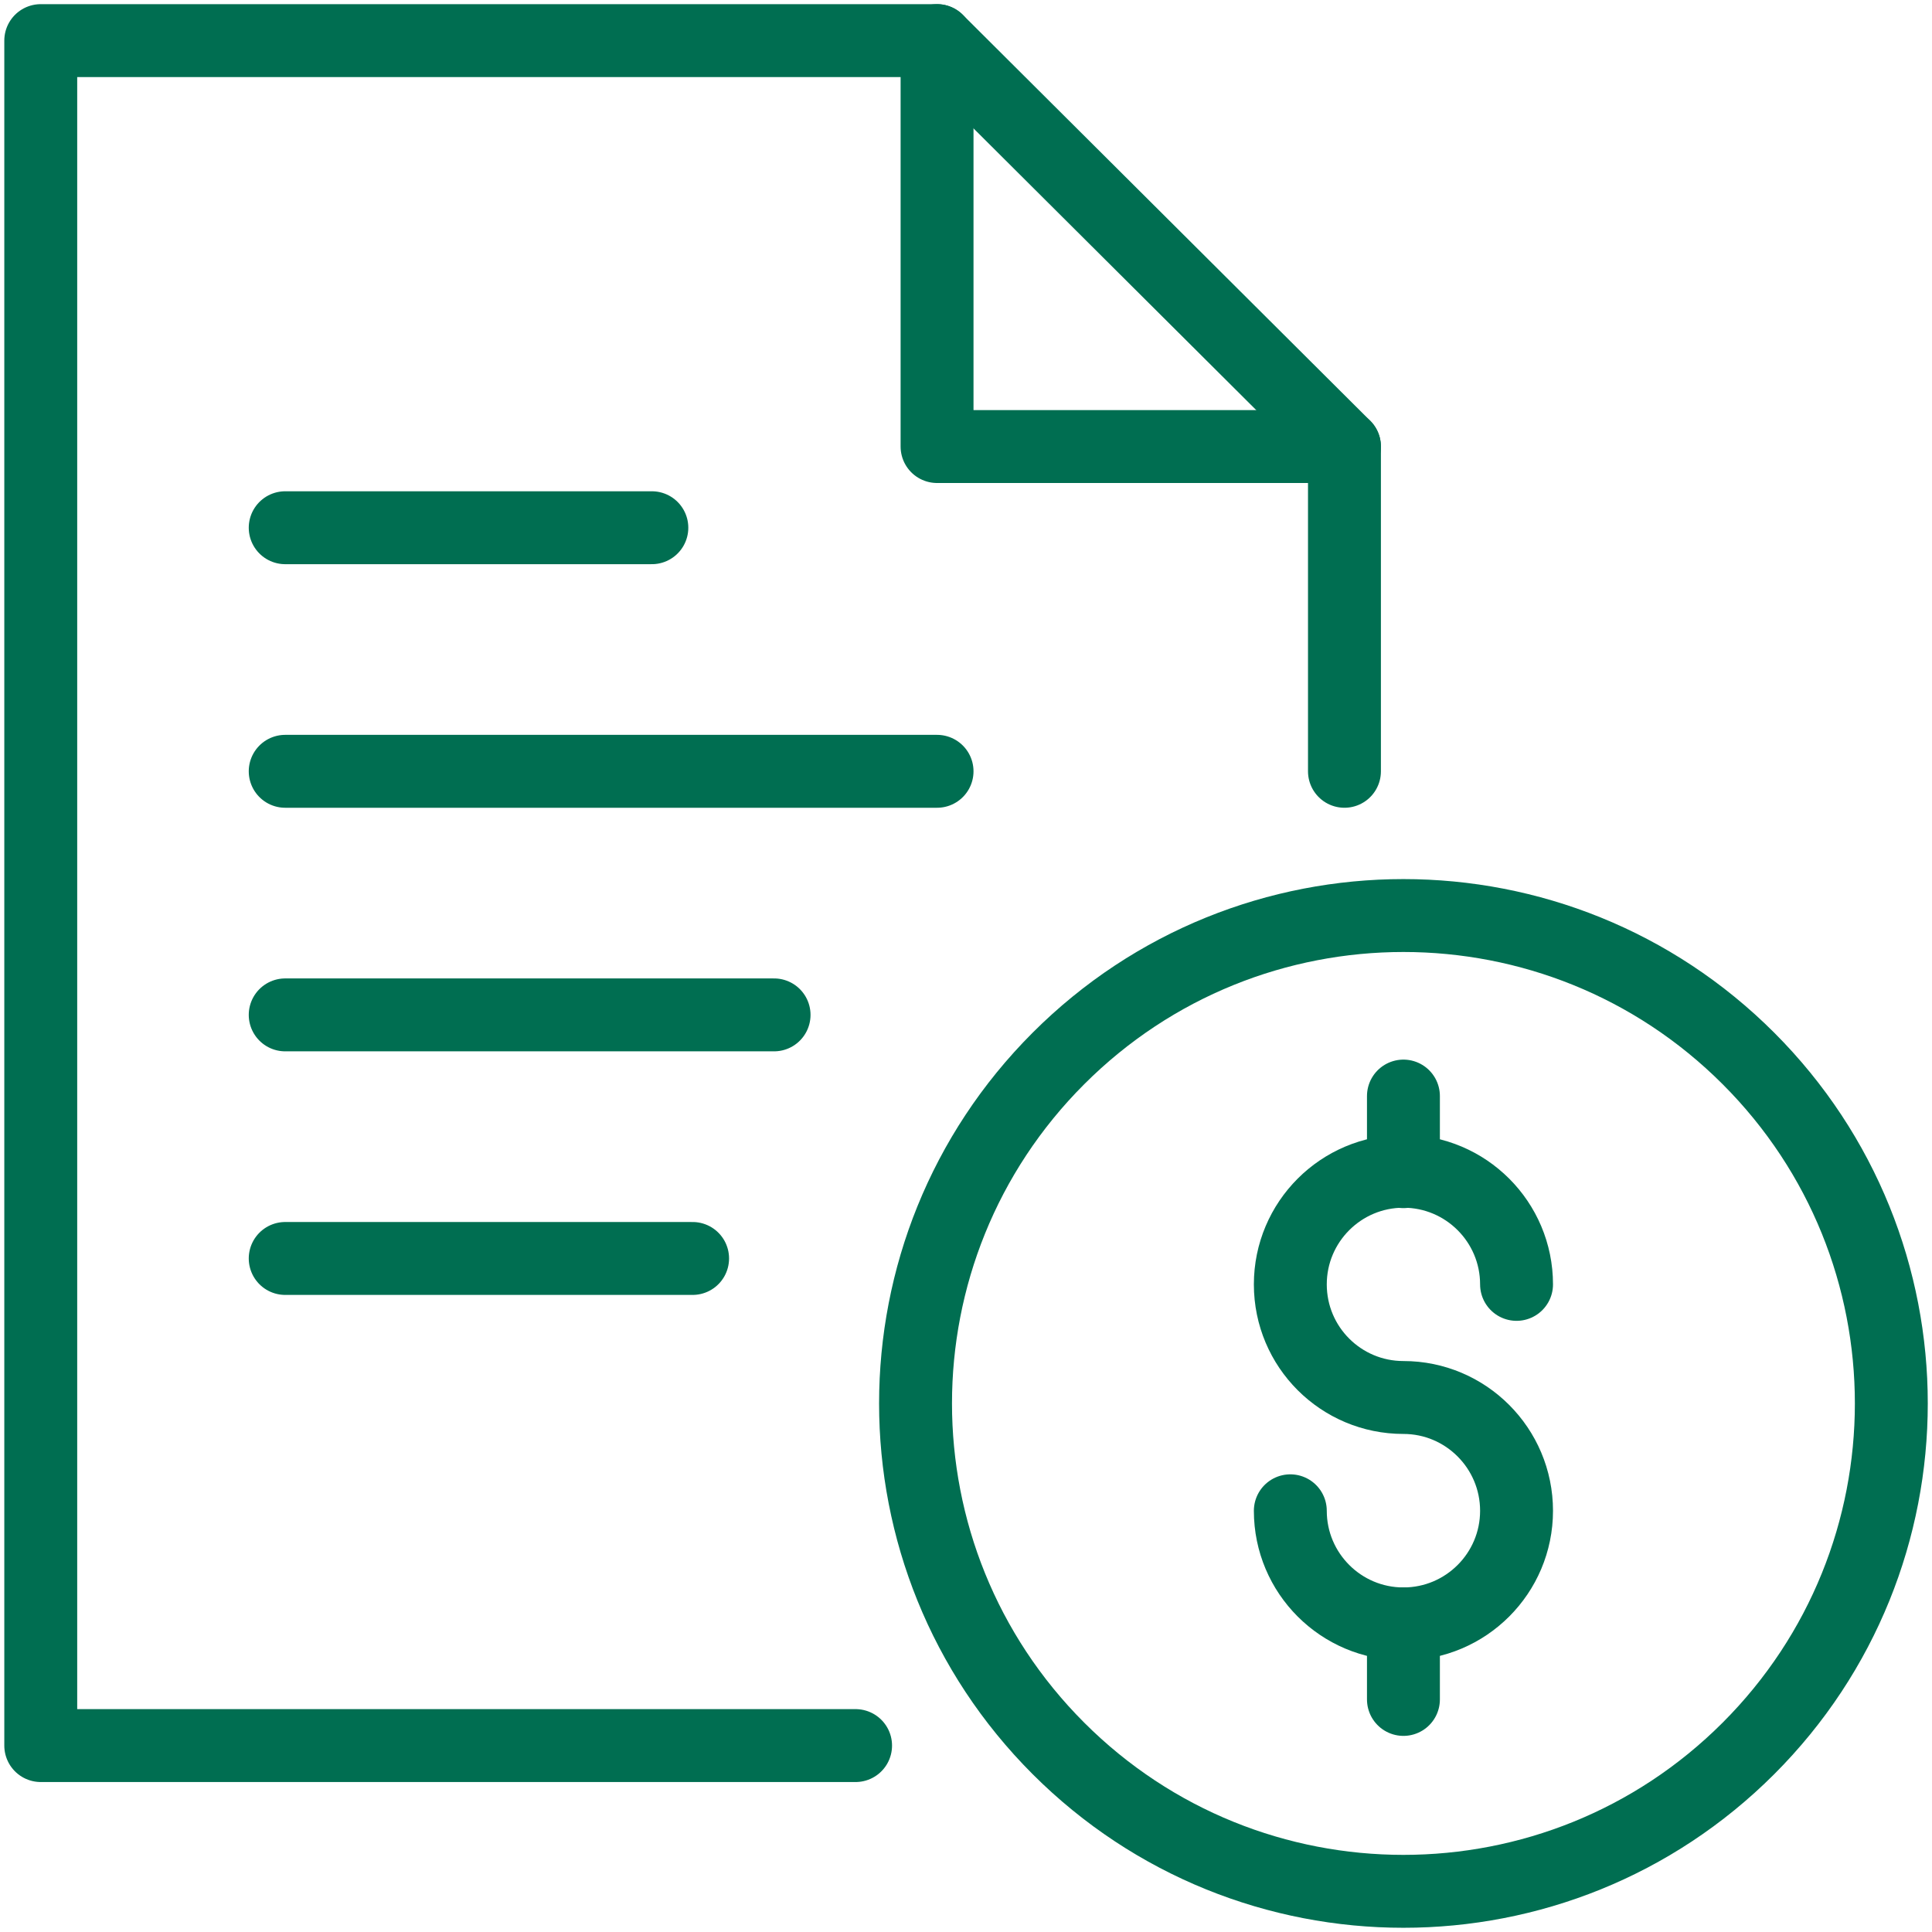
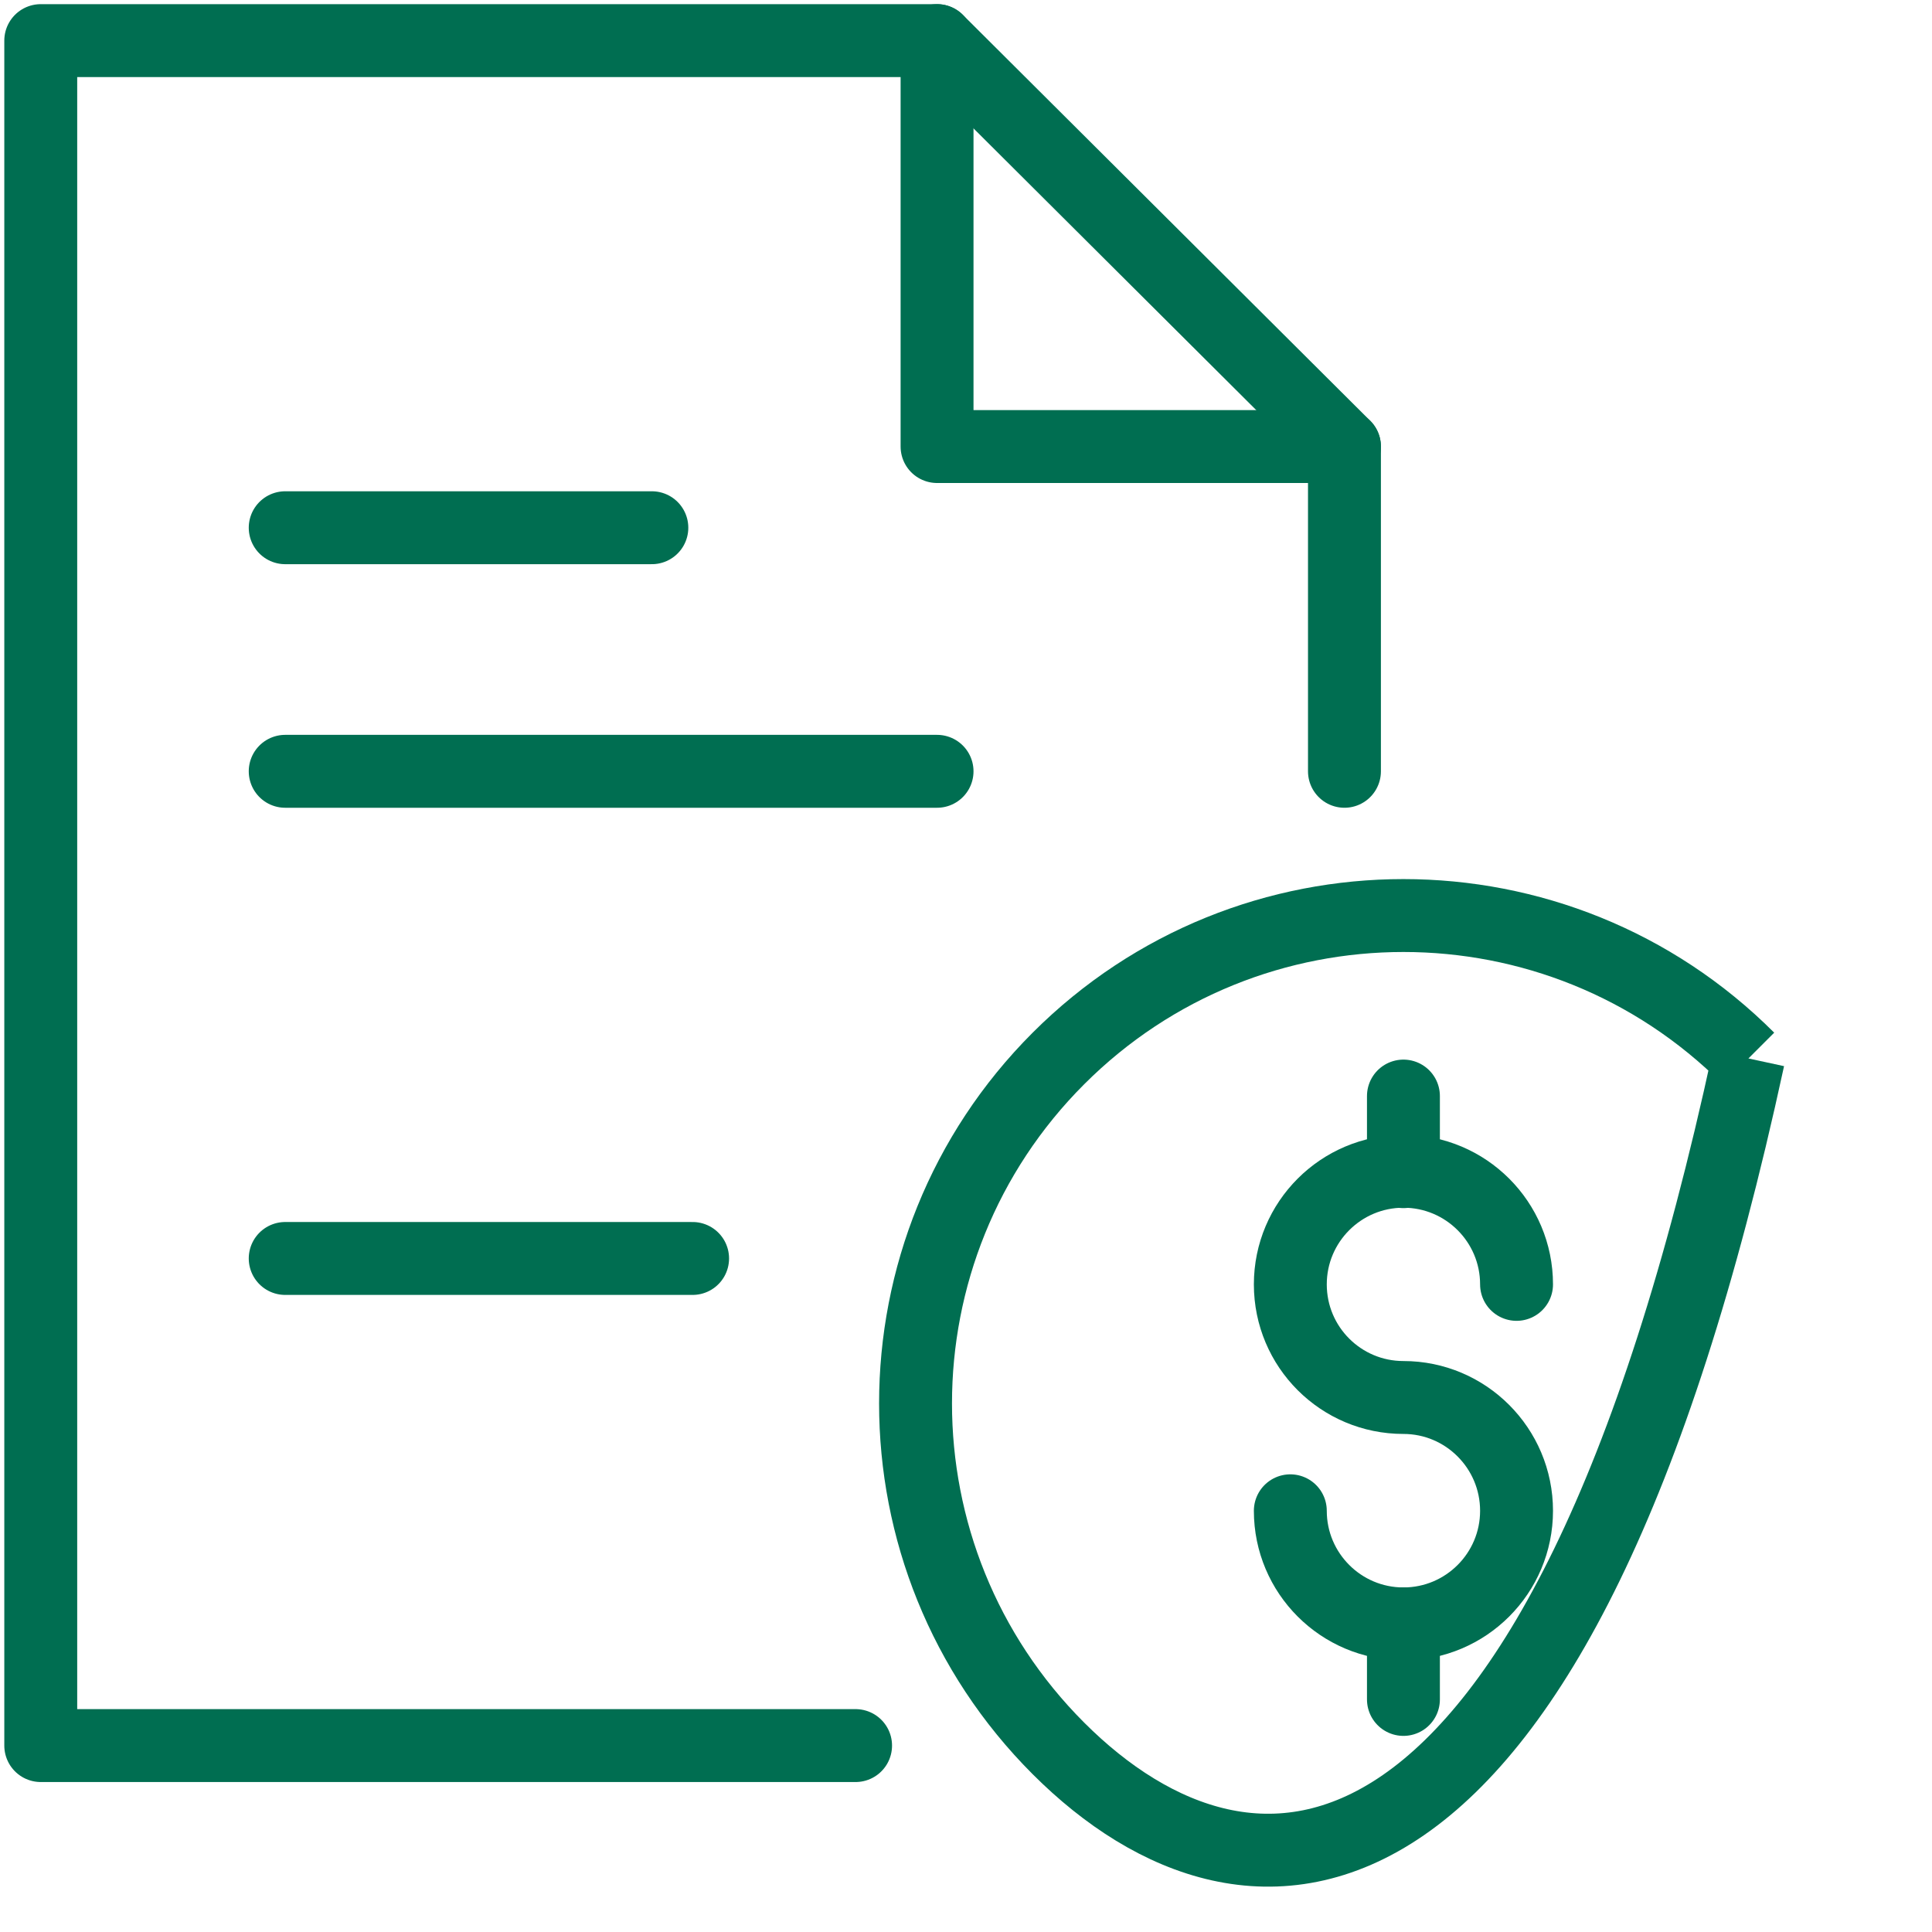
<svg xmlns="http://www.w3.org/2000/svg" width="53px" height="53px" viewBox="0 0 53 53" version="1.1">
  <title>file-cash-2</title>
  <desc>Created with Sketch.</desc>
  <g id="file-cash-2" stroke="none" stroke-width="1" fill="none" fill-rule="evenodd">
    <g>
      <g id="Group" stroke-linejoin="round" transform="translate(37, 29)" stroke-linecap="round">
        <g transform="translate(0.154, 0.231)" id="path-1-link">
          <g transform="translate(0.115, 15.084)" />
          <g transform="translate(0.115, 0.606)" />
        </g>
      </g>
      <g id="Group" stroke-linecap="round" stroke-linejoin="round" transform="translate(25, 1)">
        <g />
      </g>
-       <polygon id="Path" points="0 0 53 0 53 53 0 53" />
-       <path d="M47.964,29.036 C53.191,34.263 53.191,42.737 47.964,47.964 C42.737,53.191 34.263,53.191 29.036,47.964 C23.809,42.737 23.809,34.263 29.036,29.036 C34.263,23.809 42.737,23.809 47.964,29.036" id="Path" stroke="#006E51" stroke-width="2" stroke-linejoin="round" />
+       <path d="M47.964,29.036 C42.737,53.191 34.263,53.191 29.036,47.964 C23.809,42.737 23.809,34.263 29.036,29.036 C34.263,23.809 42.737,23.809 47.964,29.036" id="Path" stroke="#006E51" stroke-width="2" stroke-linejoin="round" />
      <path d="M7.824,14.477 L17.882,14.477" id="Path" stroke="#006E51" stroke-width="2" stroke-linecap="round" stroke-linejoin="round" />
      <path d="M7.824,21.159 L25.706,21.159" id="Path" stroke="#006E51" stroke-width="2" stroke-linecap="round" stroke-linejoin="round" />
-       <path d="M7.824,27.841 L21.235,27.841" id="Path" stroke="#006E51" stroke-width="2" stroke-linecap="round" stroke-linejoin="round" />
      <path d="M7.824,34.523 L19,34.523" id="Path" stroke="#006E51" stroke-width="2" stroke-linecap="round" stroke-linejoin="round" />
      <polyline id="Path" stroke="#006E51" stroke-width="2" stroke-linecap="round" stroke-linejoin="round" points="23.471 47.886 1.118 47.886 1.118 1.114 25.706 1.114 36.882 12.25 36.882 21.159" />
      <polyline id="Path" stroke="#006E51" stroke-width="2" stroke-linecap="round" stroke-linejoin="round" points="25.706 1.114 25.706 12.25 36.882 12.25" />
      <path d="M35.397,41.445 C35.397,43.158 36.787,44.548 38.5,44.548 C40.213,44.548 41.603,43.158 41.603,41.445 C41.603,39.731 40.213,38.337 38.5,38.337 C36.787,38.337 35.397,36.952 35.397,35.234 C35.397,33.521 36.787,32.131 38.5,32.131 C40.213,32.131 41.603,33.521 41.603,35.234" id="Path" stroke="#006E51" stroke-width="2" stroke-linecap="round" stroke-linejoin="round" />
      <path d="M38.5,44.545 L38.5,46.62" id="path-1" stroke="#006E51" stroke-width="2" stroke-linecap="round" stroke-linejoin="round" />
      <path d="M38.5,30.068 L38.5,32.142" id="path-1" stroke="#006E51" stroke-width="2" stroke-linecap="round" stroke-linejoin="round" />
    </g>
  </g>
</svg>